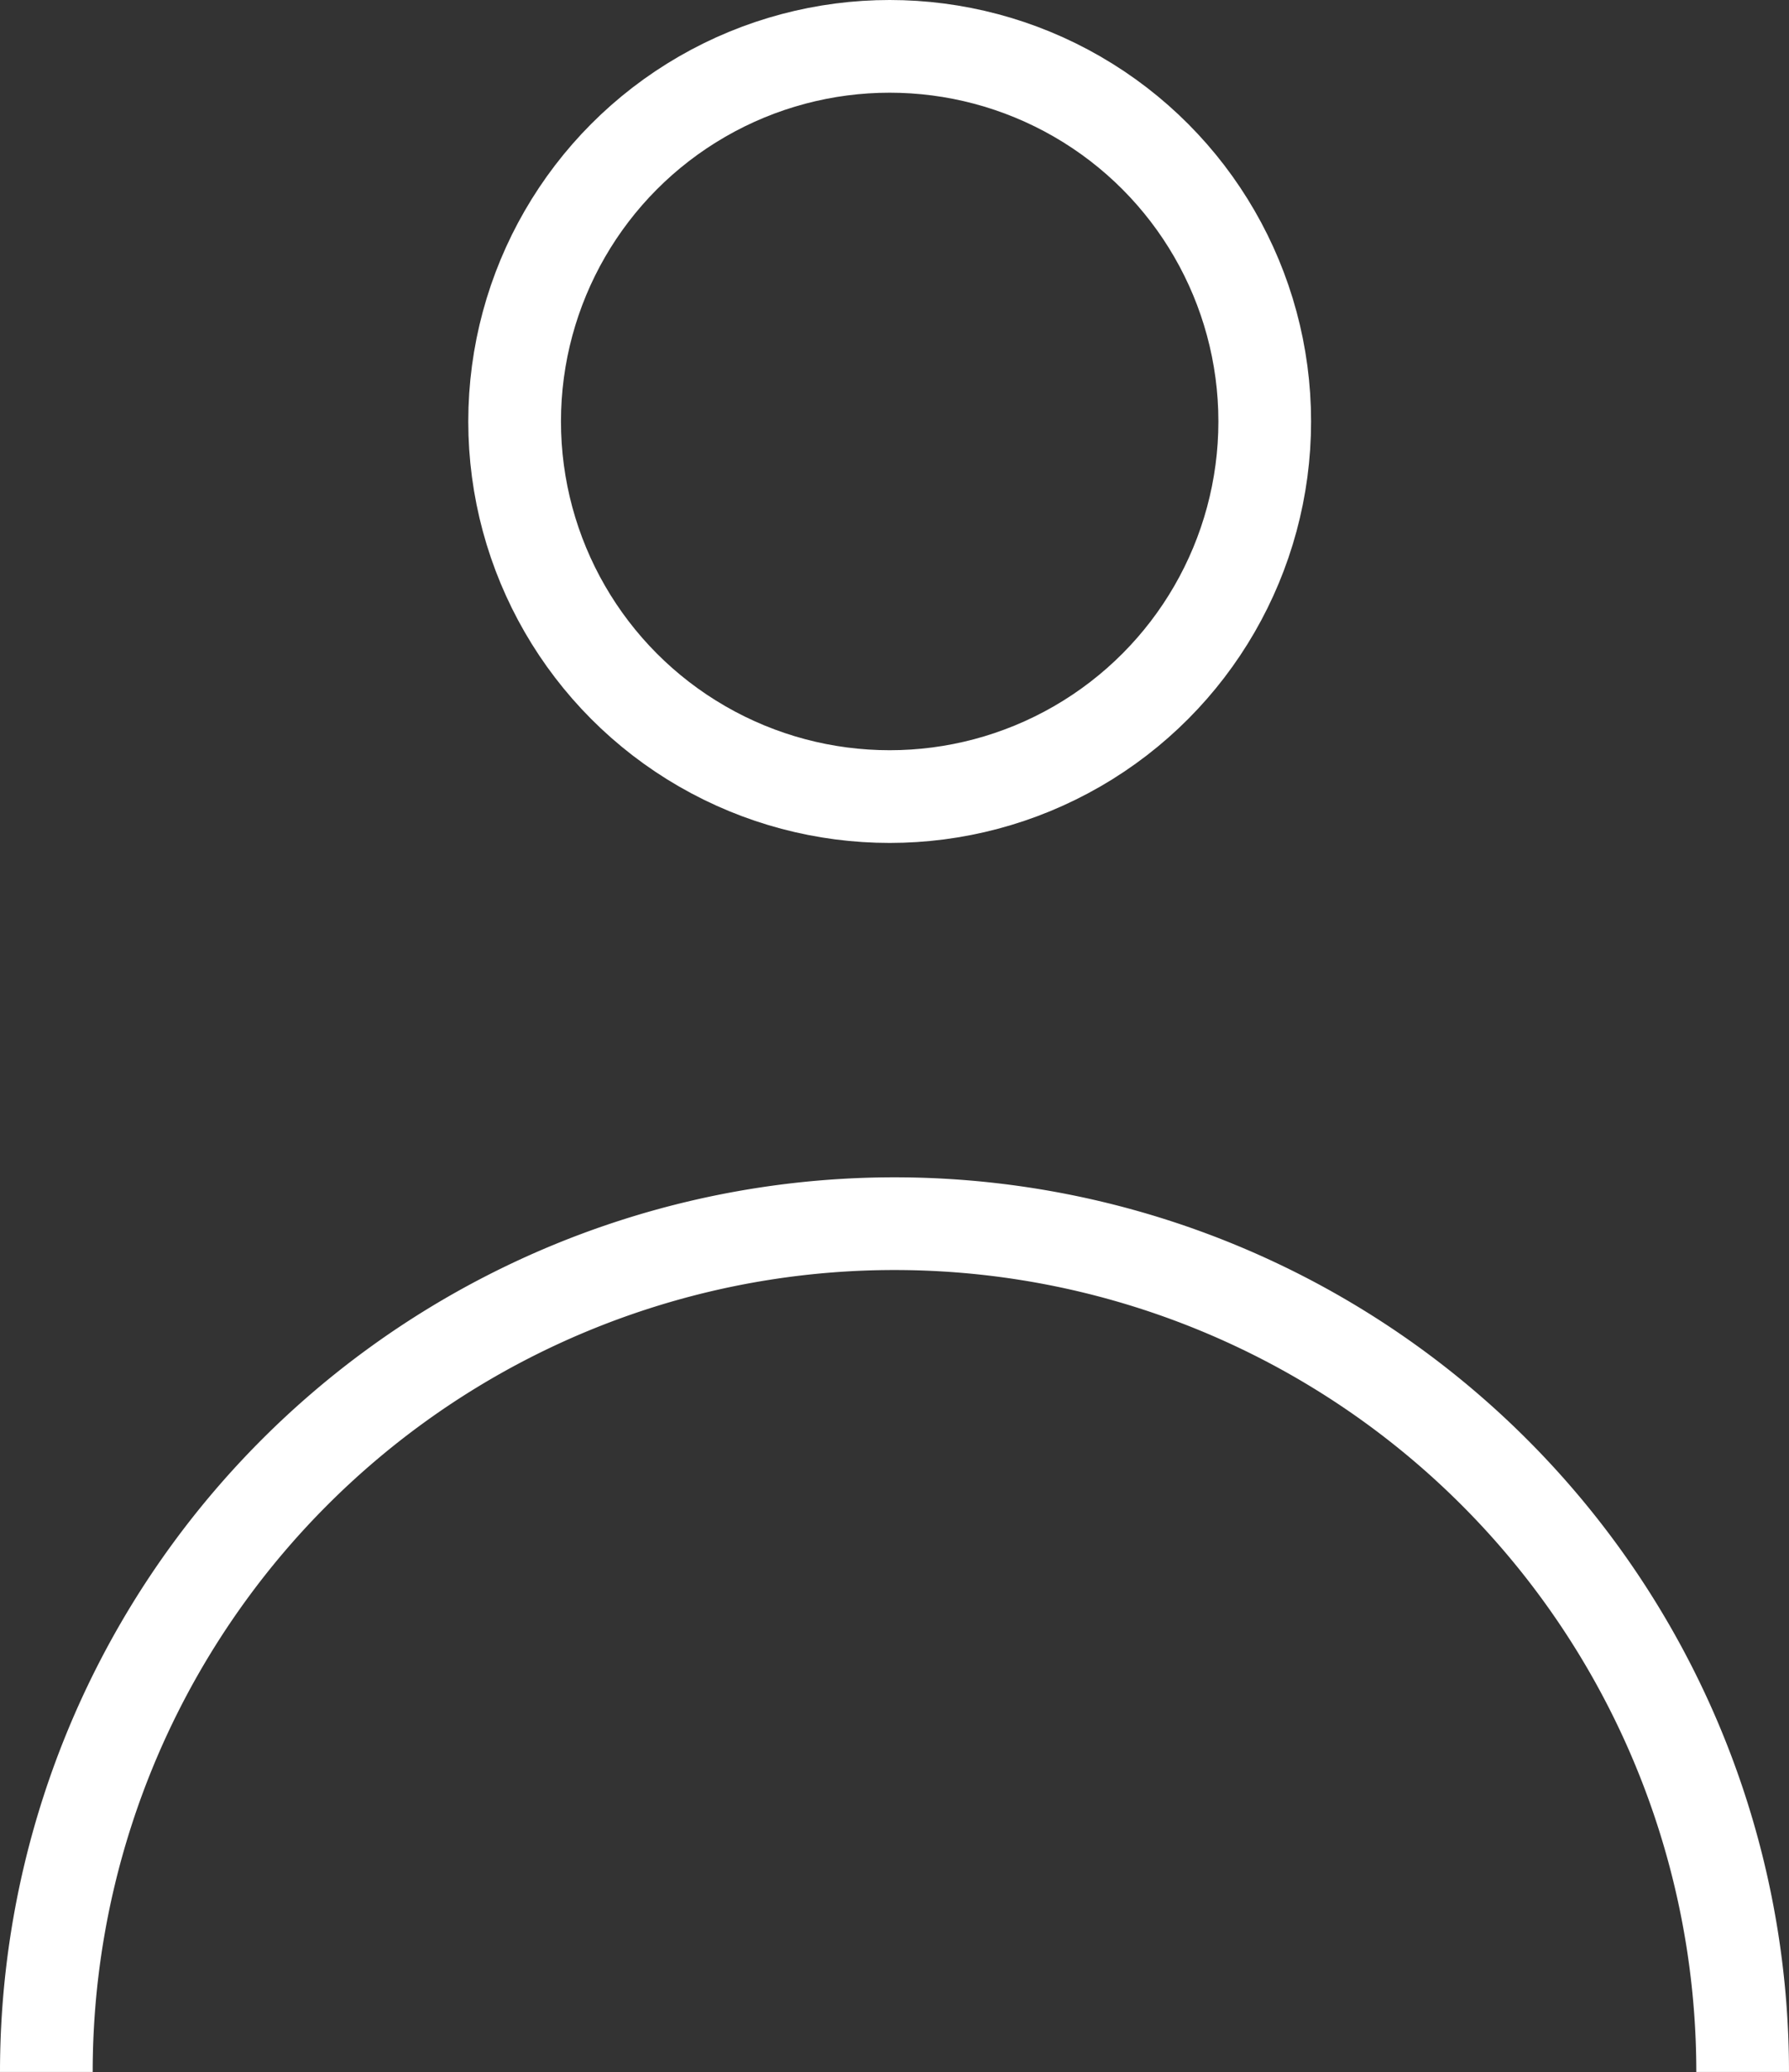
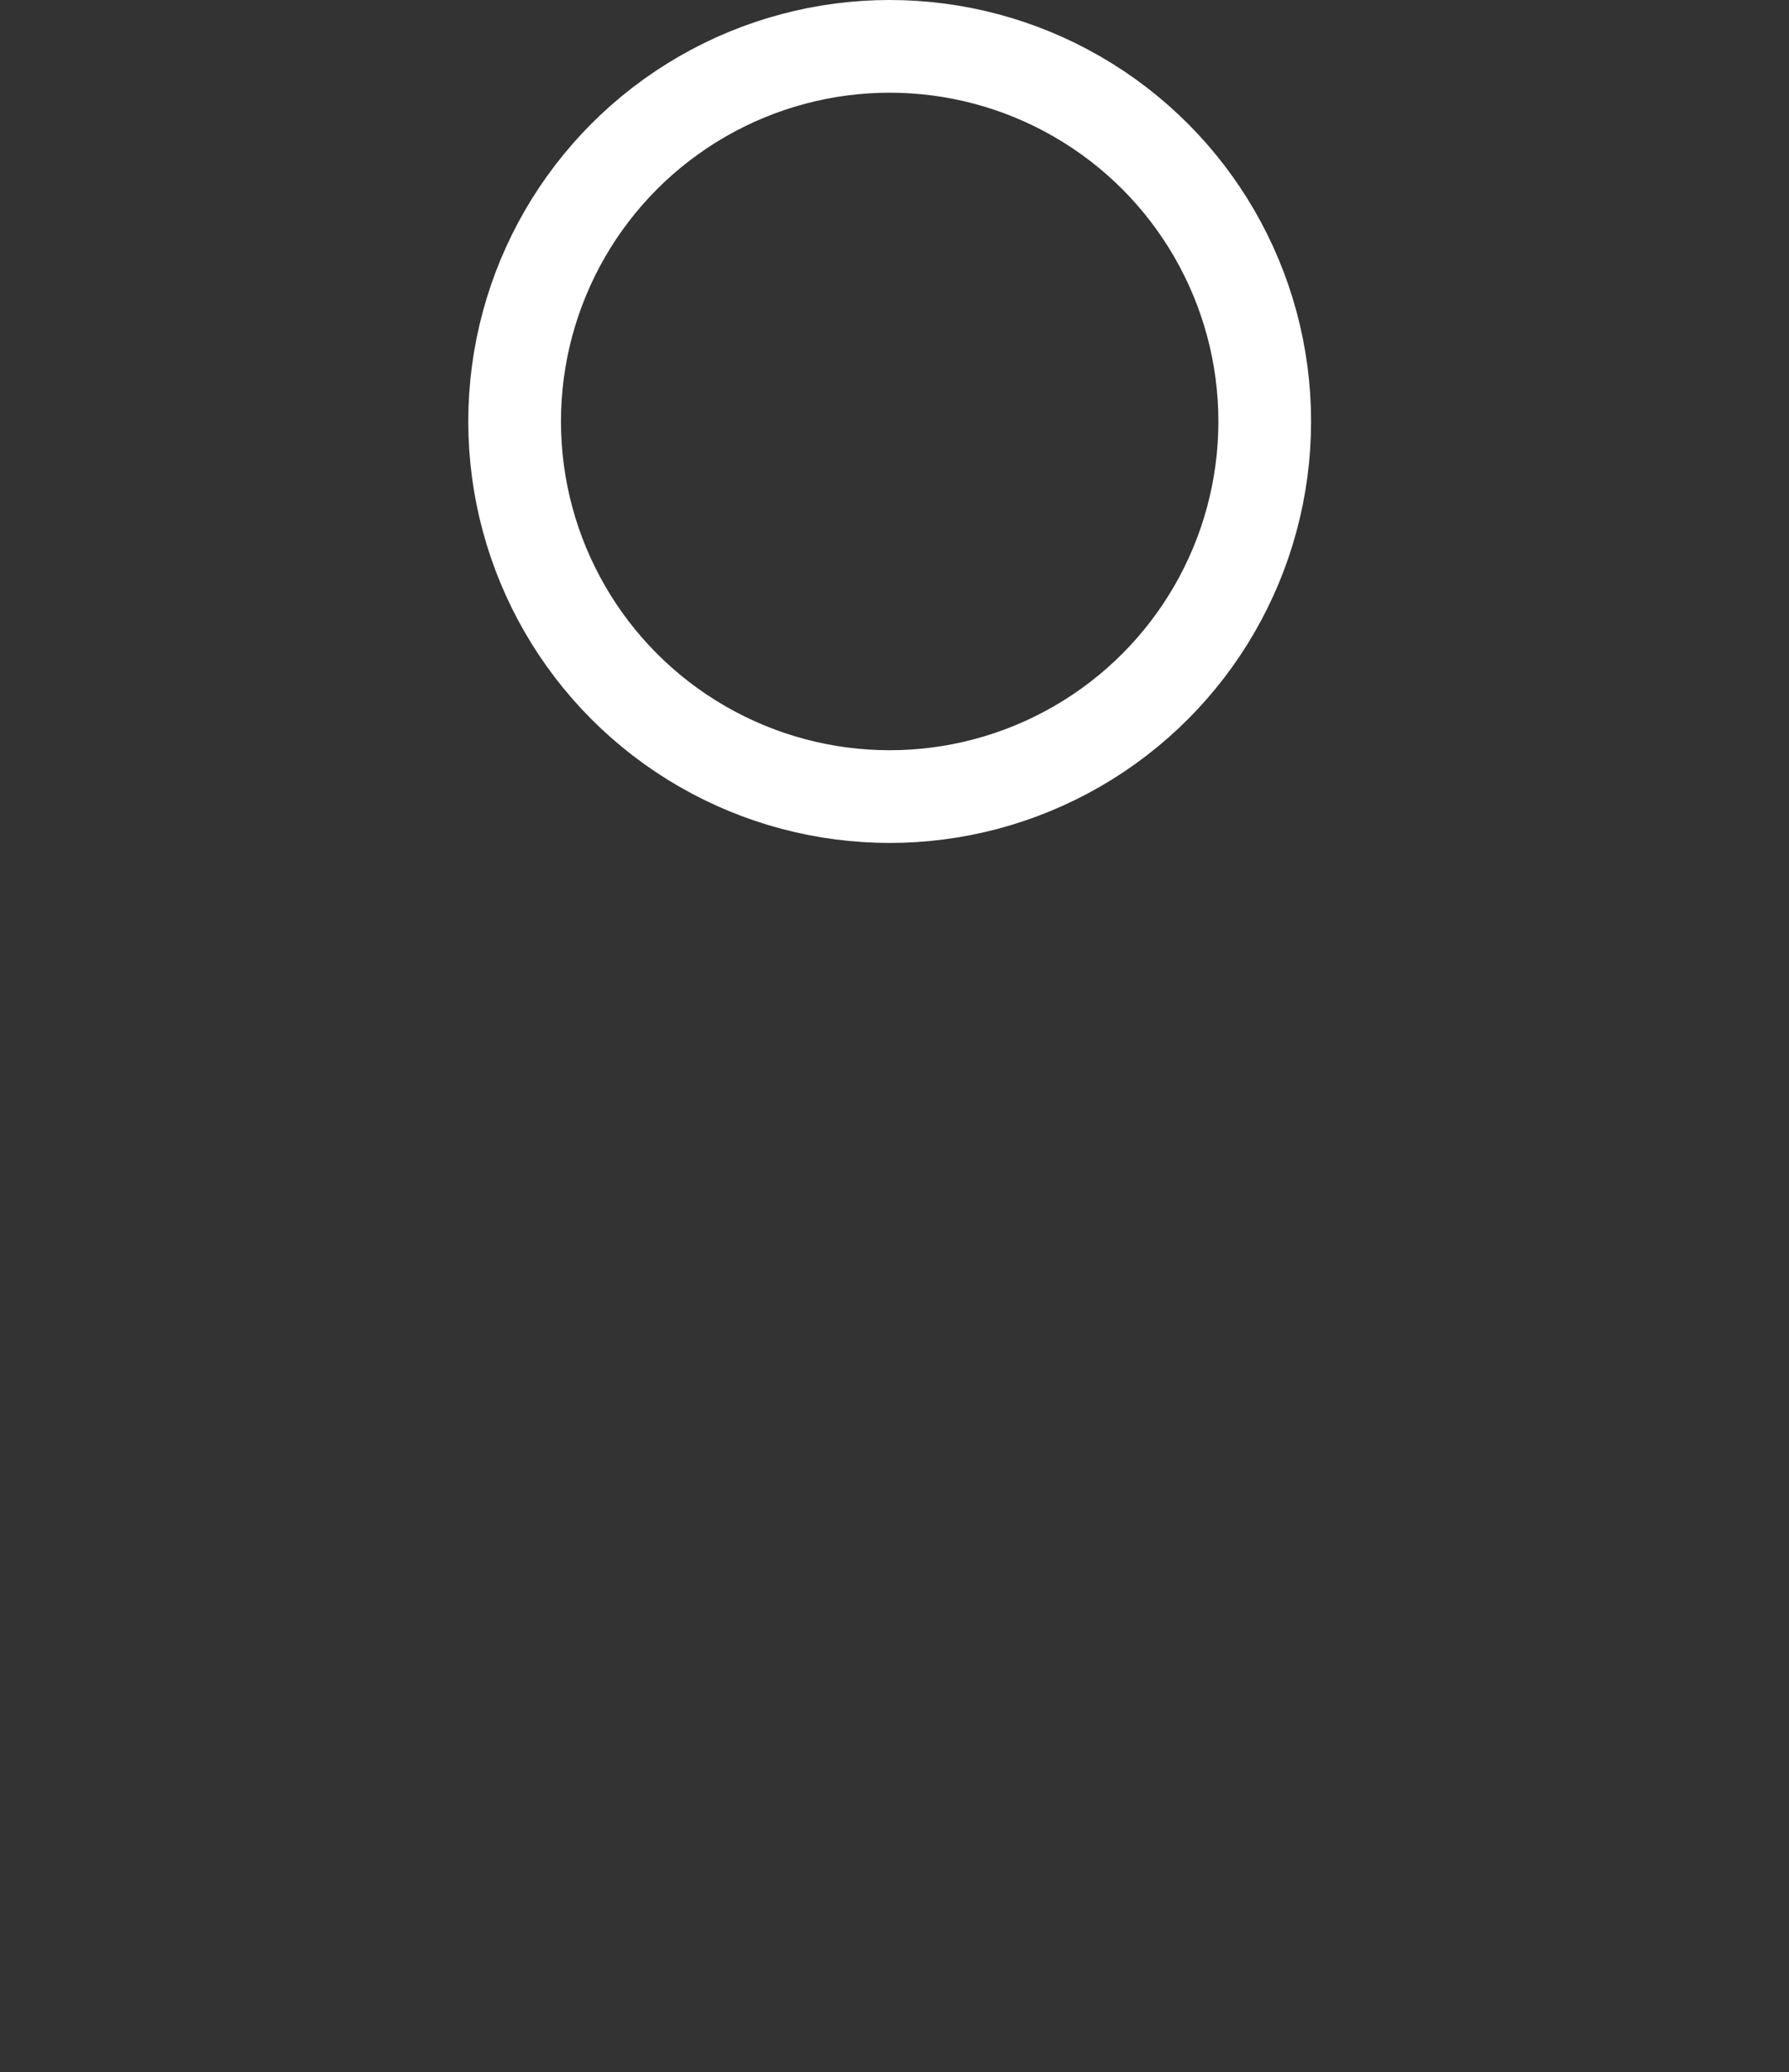
<svg xmlns="http://www.w3.org/2000/svg" viewBox="0 0 66.78 77.34">
  <rect x="0" y="0" width="66.78" height="77.34" fill="#333333" stroke="none" />
  <defs>
    <style>.cls-1{fill:none;stroke:#fff;stroke-miterlimit:10;stroke-width:3.46px;}</style>
  </defs>
  <g id="Layer_2" data-name="Layer 2">
    <g id="Ebene_1" data-name="Ebene 1">
      <g id="Gruppe_36" data-name="Gruppe 36">
-         <path id="Pfad_17" data-name="Pfad 17" class="cls-1" d="M65.05,77.33a31.66,31.66,0,0,0-63.32,0" />
        <circle id="Ellipse_1" data-name="Ellipse 1" class="cls-1" cx="33.21" cy="15.73" r="14" />
      </g>
    </g>
  </g>
</svg>